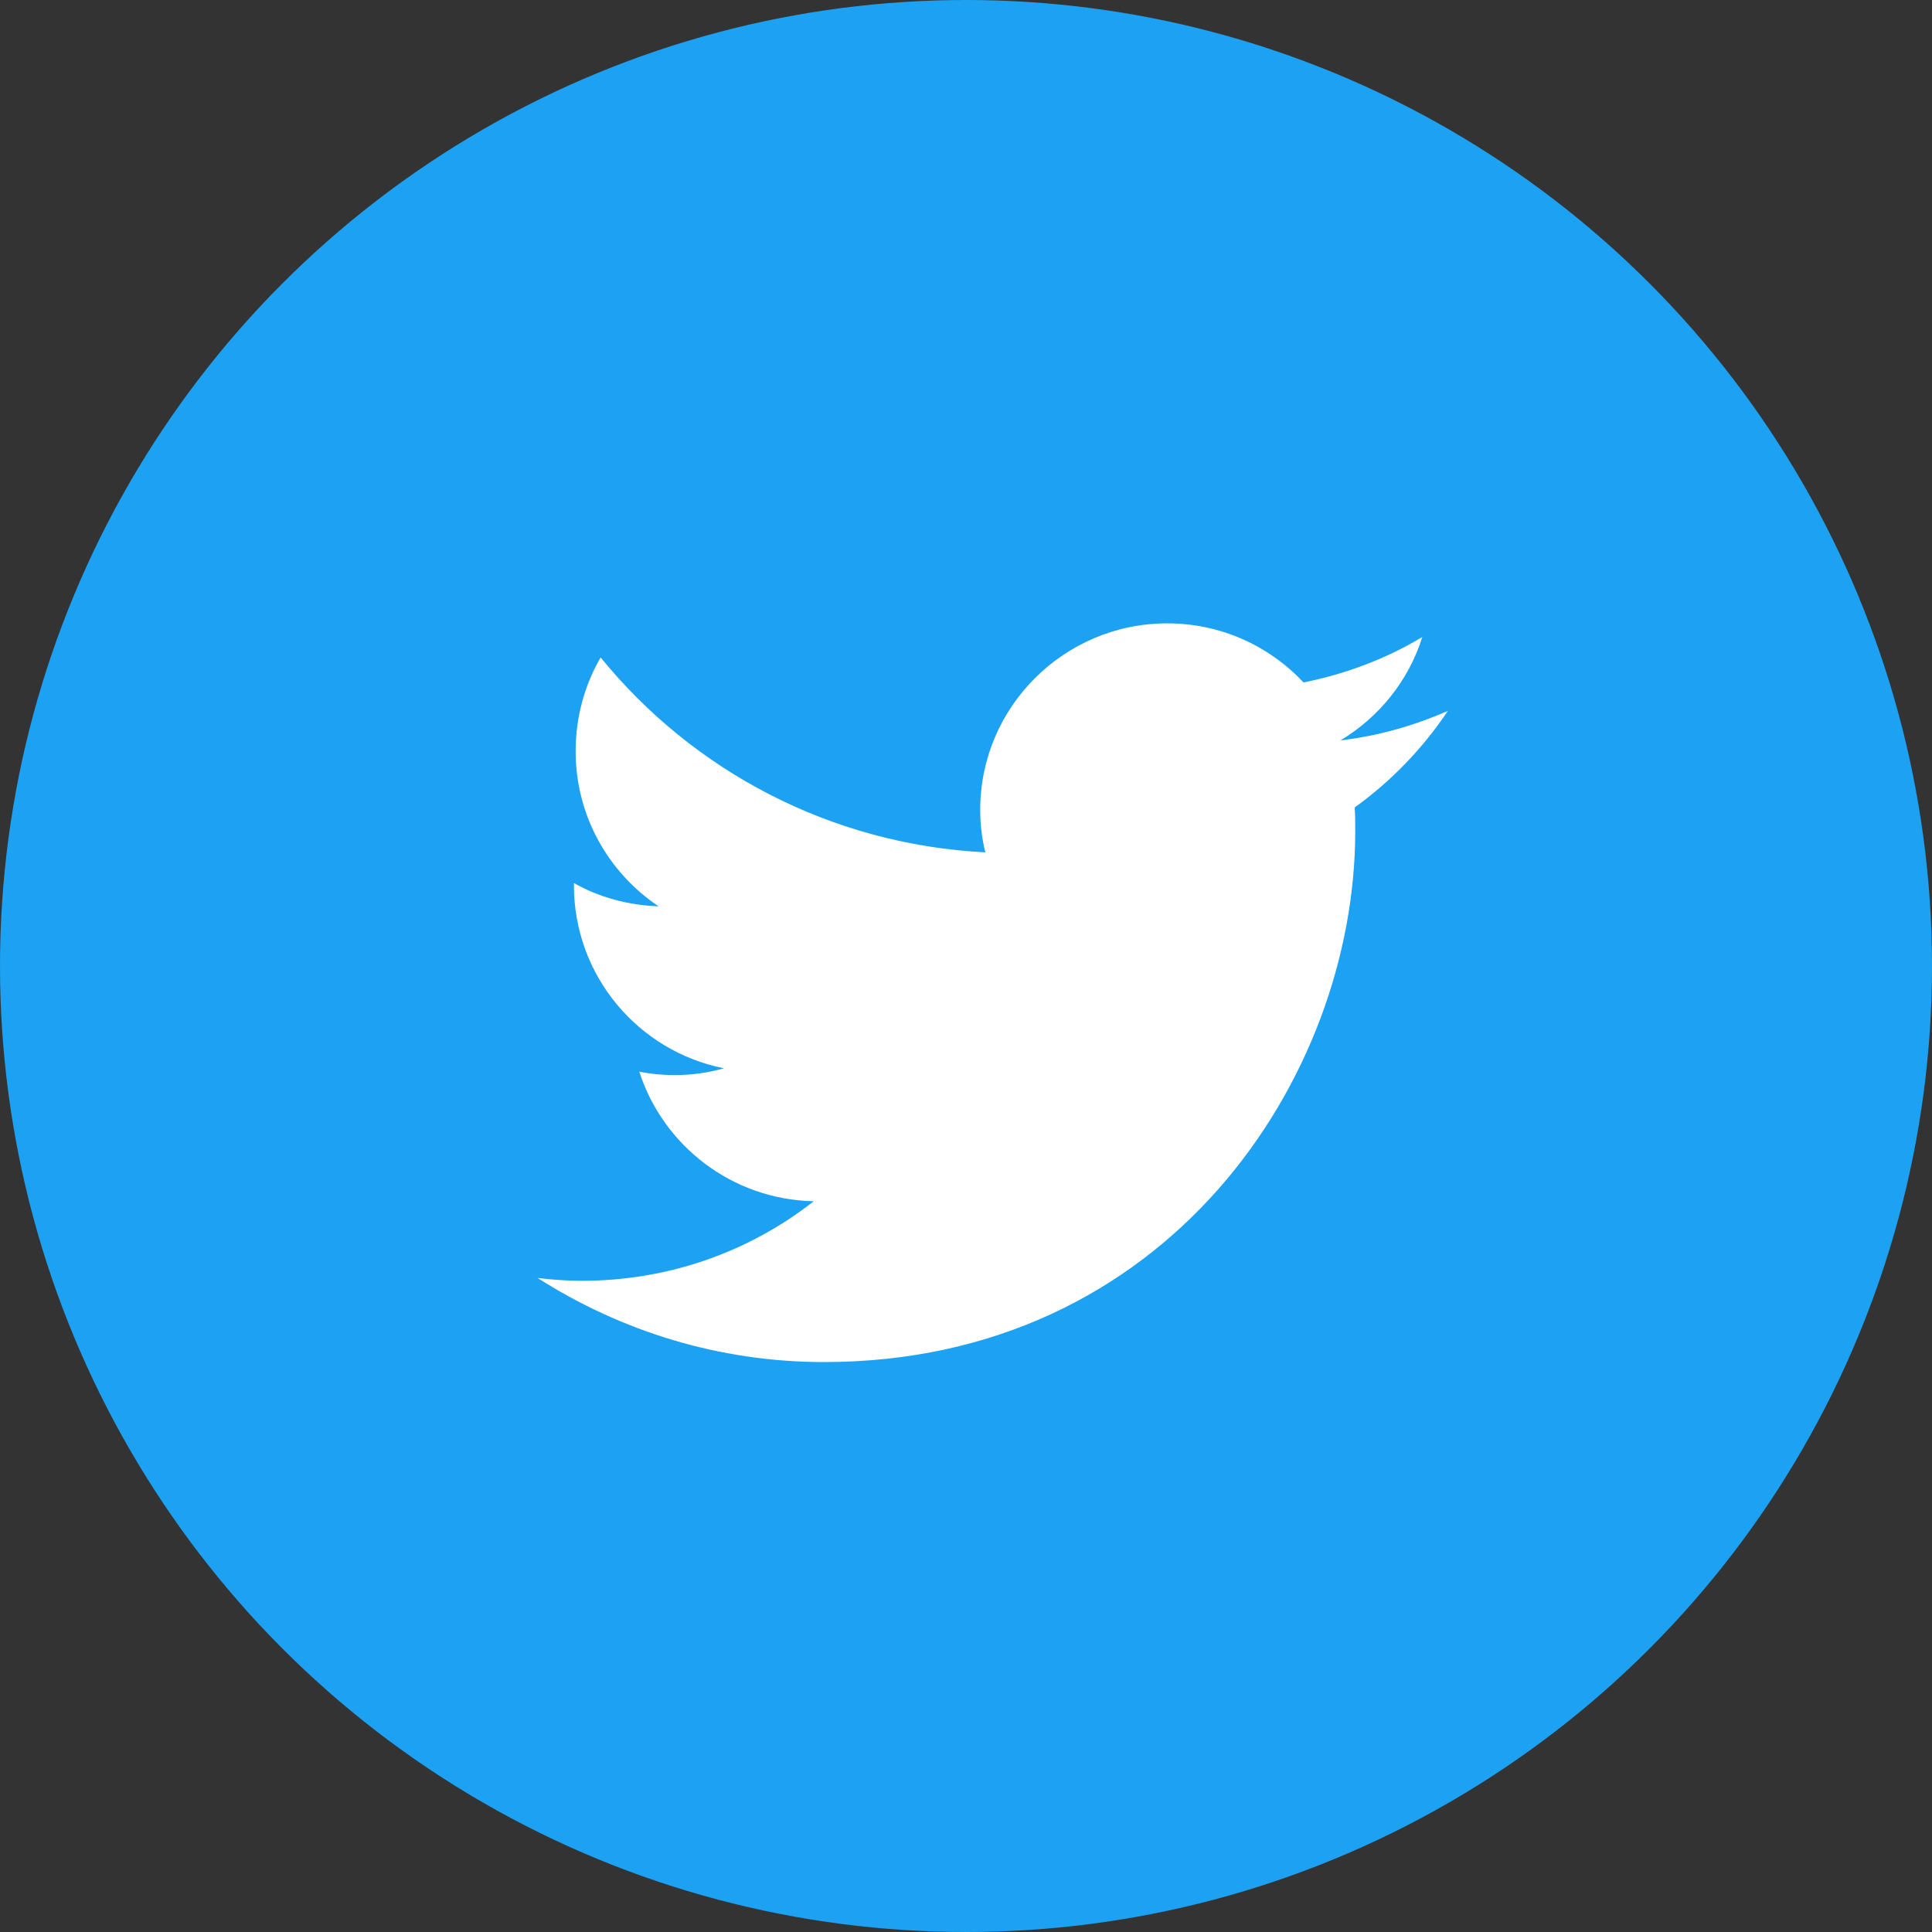
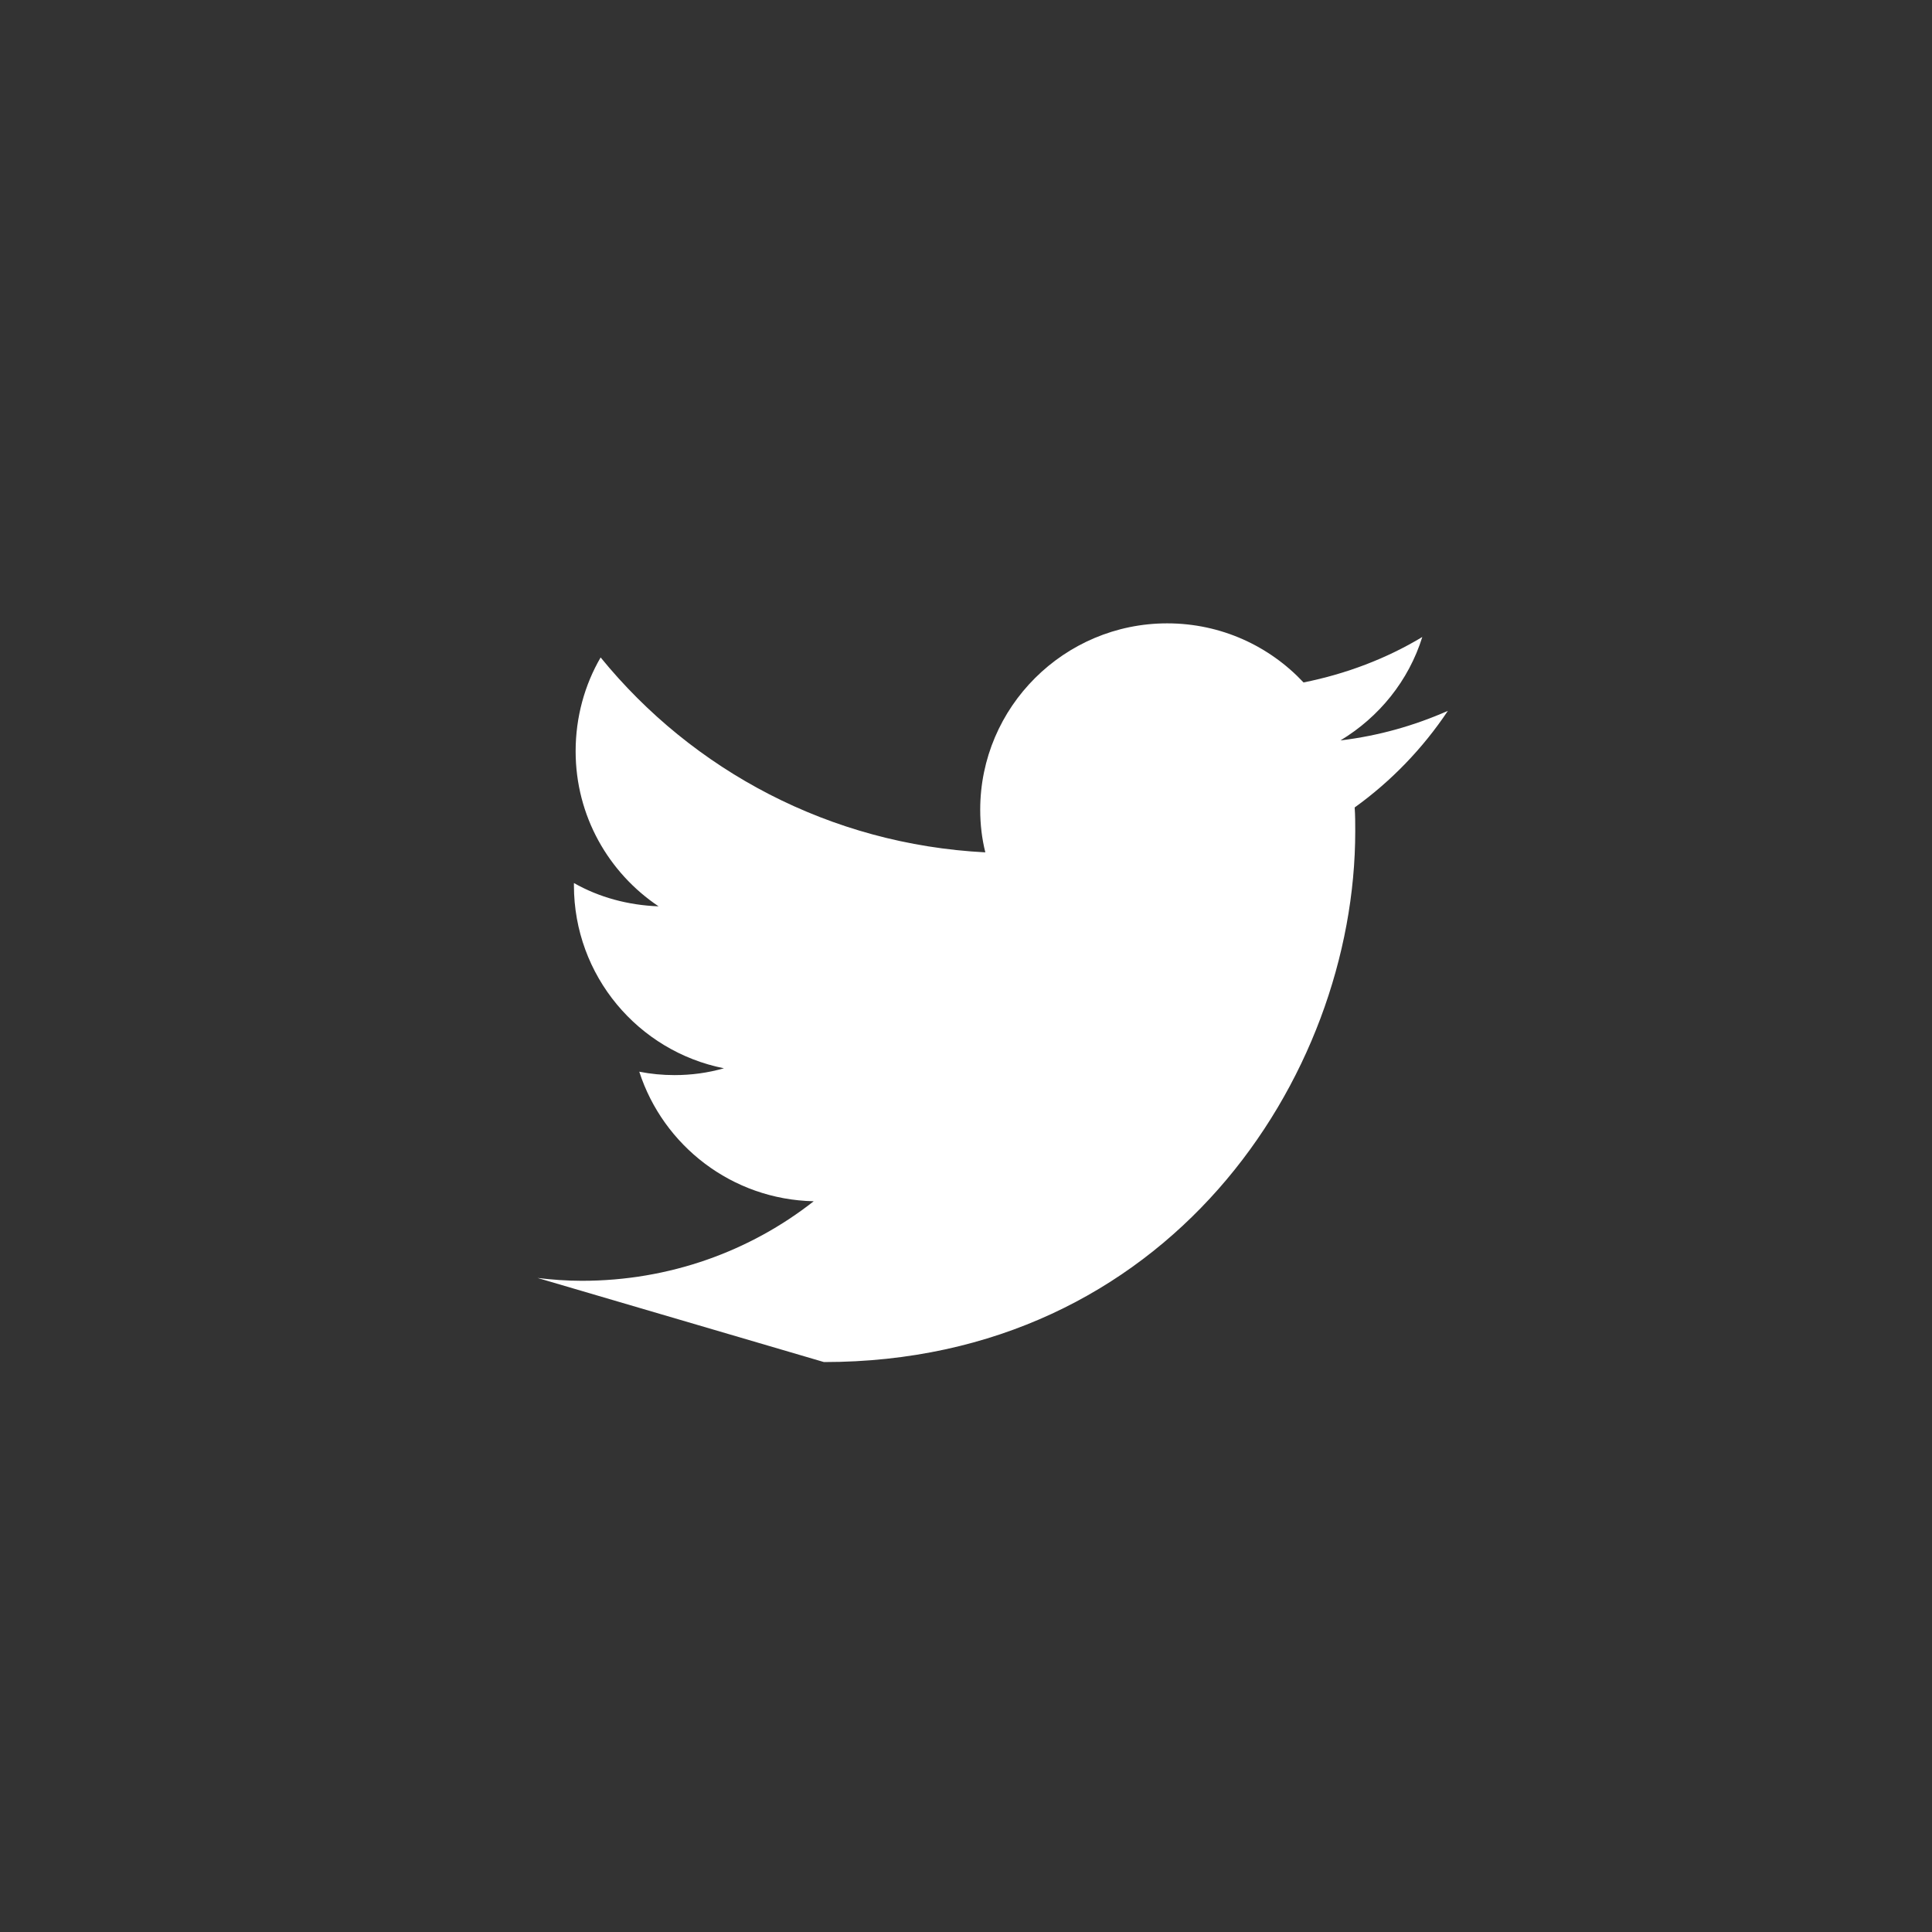
<svg xmlns="http://www.w3.org/2000/svg" width="34px" height="34px" viewBox="0 0 34 34">
  <rect x="0" y="0" width="34" height="34" fill="#333333" stroke="none" />
  <style type="text/css">
	.st0{fill:#1DA1F2;}
	.st1{fill:#FFFFFF;}
</style>
  <g>
-     <circle class="st0" cx="17" cy="17" r="17" />
-   </g>
-   <path class="st1" d="M14.5,23.97c6.04,0,9.35-5,9.35-9.34c0-0.14,0-0.28-0.01-0.42c0.64-0.46,1.2-1.04,1.64-1.7  c-0.59,0.26-1.22,0.44-1.89,0.52c0.68-0.41,1.2-1.05,1.44-1.82c-0.63,0.38-1.34,0.65-2.09,0.8c-0.6-0.64-1.45-1.04-2.4-1.04  c-1.81,0-3.29,1.47-3.29,3.28c0,0.26,0.03,0.51,0.09,0.75c-2.73-0.14-5.15-1.44-6.77-3.43c-0.28,0.48-0.44,1.05-0.44,1.65  c0,1.14,0.58,2.14,1.46,2.73c-0.54-0.02-1.05-0.16-1.49-0.41c0,0.01,0,0.03,0,0.04c0,1.59,1.13,2.92,2.64,3.22  c-0.28,0.08-0.57,0.12-0.87,0.12c-0.21,0-0.42-0.02-0.62-0.06c0.42,1.3,1.63,2.25,3.07,2.28c-1.12,0.88-2.54,1.4-4.08,1.4  c-0.27,0-0.53-0.02-0.78-0.05C10.92,23.42,12.64,23.97,14.5,23.97" />
+     </g>
+   <path class="st1" d="M14.5,23.97c6.04,0,9.35-5,9.35-9.34c0-0.14,0-0.28-0.01-0.42c0.64-0.46,1.2-1.04,1.64-1.7  c-0.59,0.26-1.22,0.44-1.89,0.52c0.68-0.41,1.2-1.05,1.44-1.82c-0.63,0.38-1.34,0.65-2.09,0.8c-0.6-0.64-1.45-1.04-2.4-1.04  c-1.81,0-3.29,1.47-3.29,3.28c0,0.26,0.03,0.51,0.09,0.75c-2.73-0.14-5.15-1.44-6.77-3.43c-0.28,0.48-0.44,1.05-0.44,1.65  c0,1.14,0.58,2.14,1.46,2.73c-0.54-0.02-1.05-0.16-1.49-0.41c0,0.01,0,0.03,0,0.04c0,1.59,1.13,2.92,2.64,3.22  c-0.28,0.08-0.57,0.12-0.87,0.12c-0.21,0-0.42-0.02-0.62-0.06c0.42,1.3,1.63,2.25,3.07,2.28c-1.12,0.88-2.54,1.4-4.08,1.4  c-0.27,0-0.53-0.02-0.78-0.05" />
</svg>